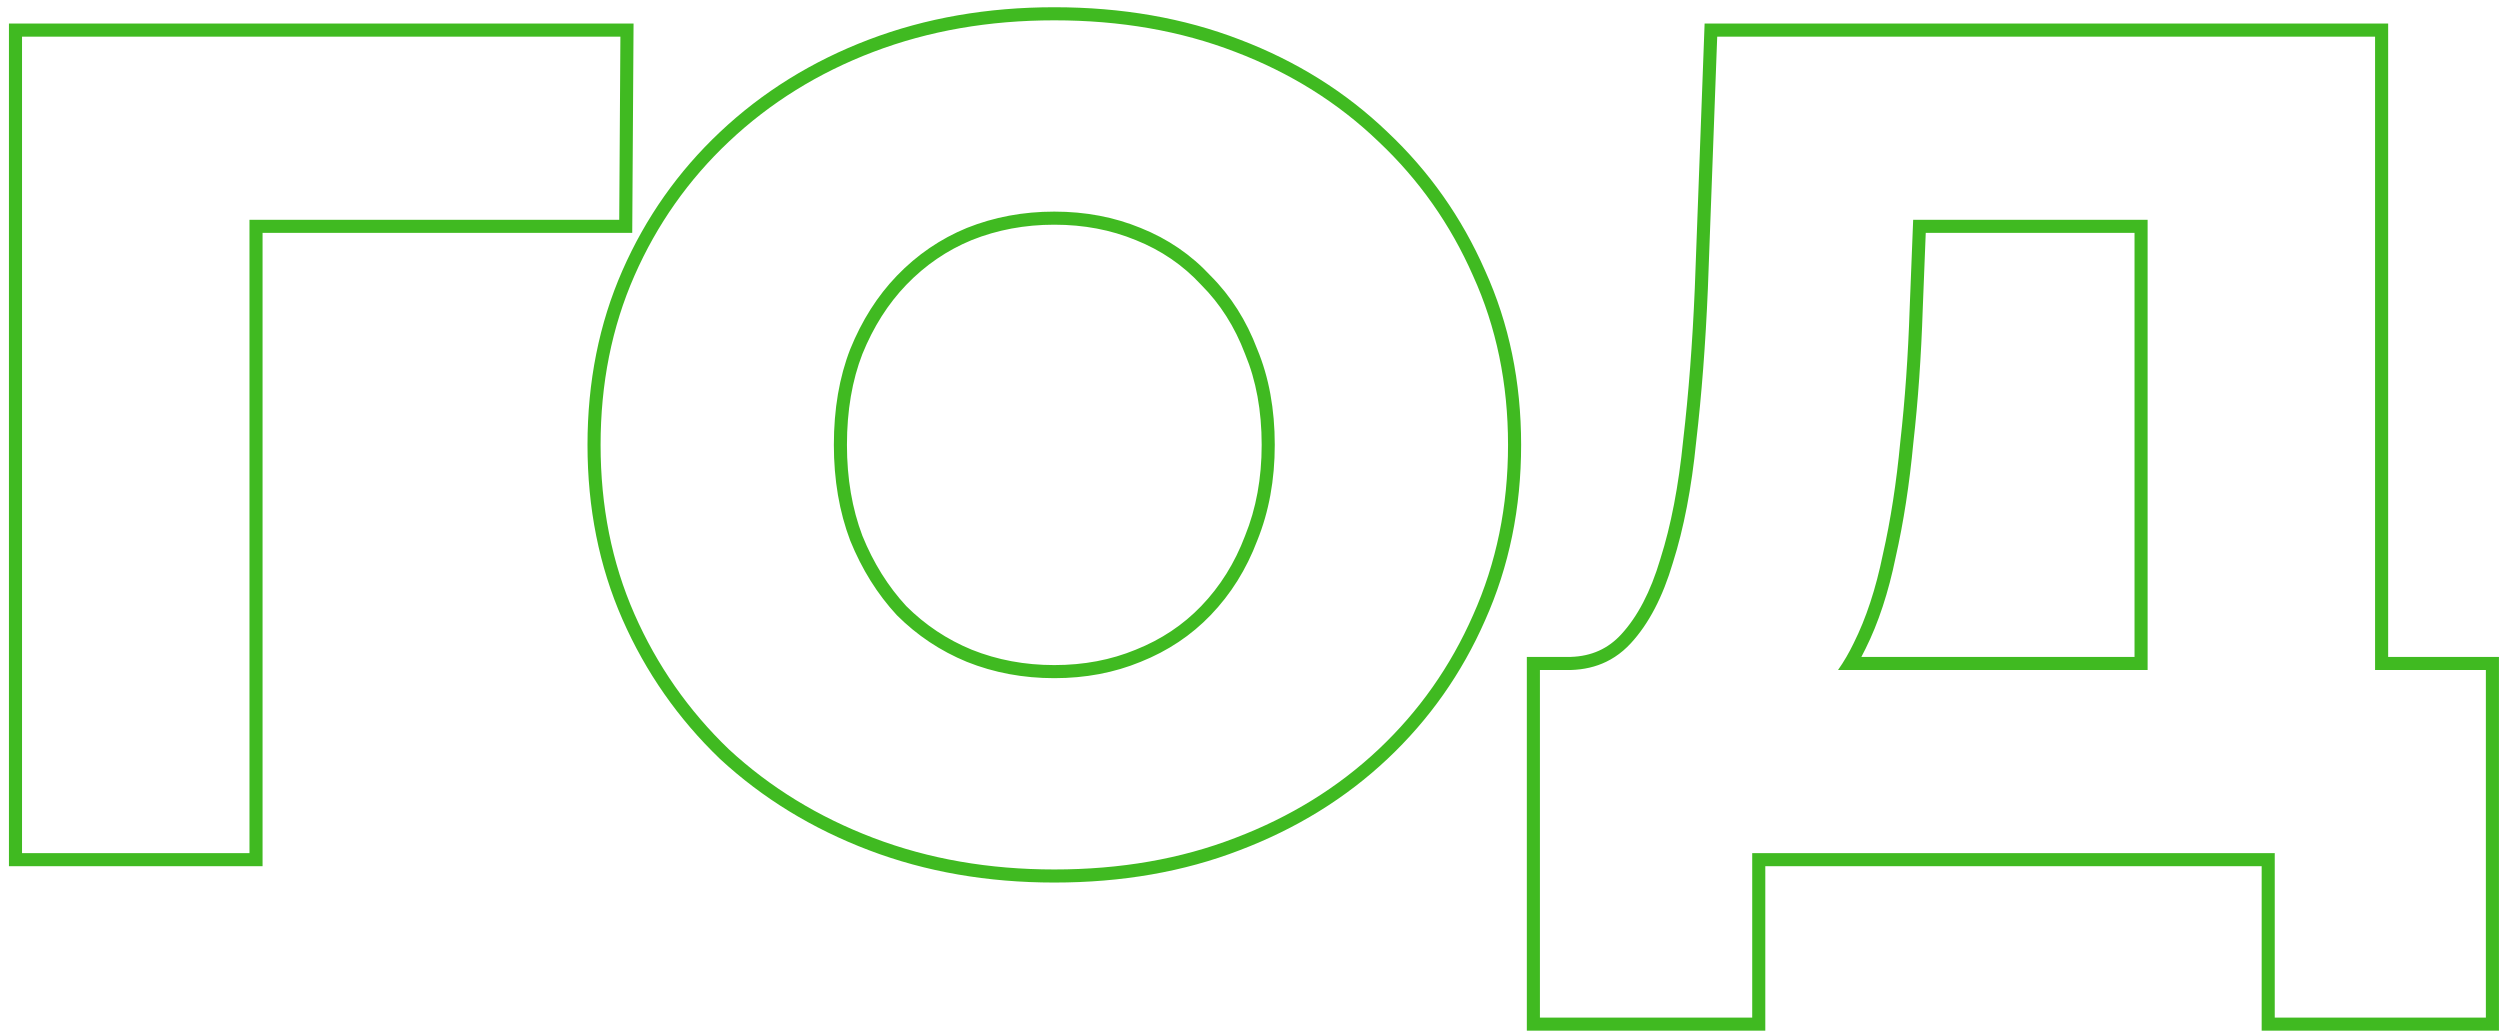
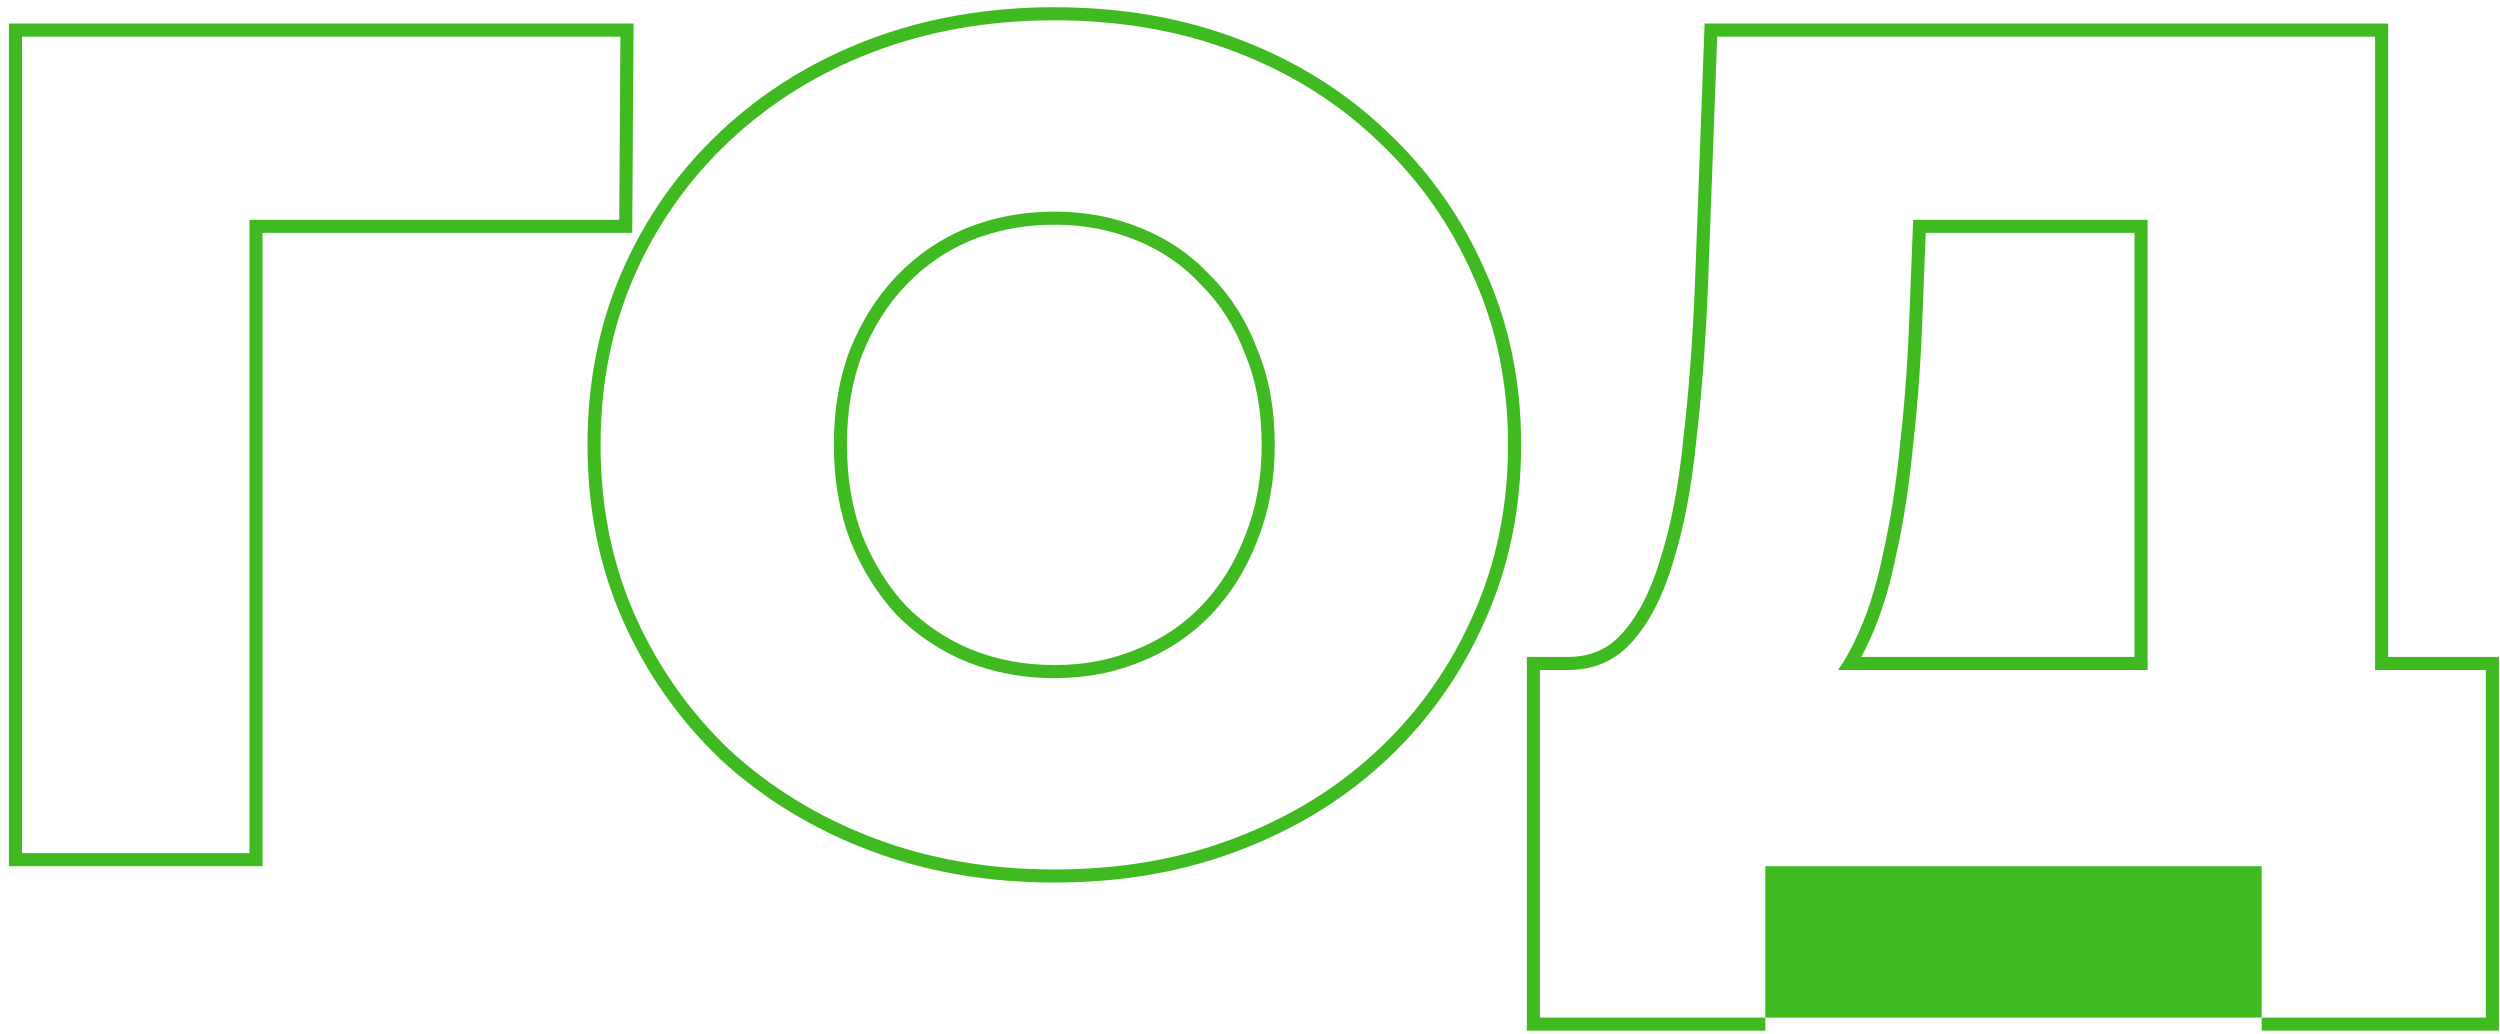
<svg xmlns="http://www.w3.org/2000/svg" width="191" height="79" viewBox="0 0 191 79" fill="none">
-   <path fill-rule="evenodd" clip-rule="evenodd" d="M0.683 66.179V1.8H48.404L48.303 17.791H20.06V66.179H0.683ZM19.06 16.791H47.309L47.398 2.8H1.683V65.179H19.06V16.791ZM55.001 57.976L54.994 57.969C51.81 54.908 49.329 51.354 47.553 47.313C45.77 43.254 44.885 38.808 44.885 33.99C44.885 29.172 45.77 24.726 47.553 20.666C49.33 16.624 51.813 13.097 55.001 10.093C58.249 7.029 62.046 4.673 66.382 3.024C70.724 1.373 75.45 0.553 80.549 0.553C85.705 0.553 90.433 1.372 94.72 3.025C99.054 4.674 102.822 7.03 106.012 10.096C109.197 13.098 111.678 16.622 113.454 20.661C115.298 24.721 116.214 29.169 116.214 33.99C116.214 38.812 115.298 43.288 113.455 47.405C111.679 51.447 109.196 54.973 106.008 57.976C102.818 60.982 99.051 63.307 94.72 64.954C90.433 66.608 85.705 67.427 80.549 67.427C75.45 67.427 70.724 66.607 66.382 64.955C62.05 63.308 58.256 60.985 55.008 57.983L55.001 57.976ZM94.362 64.021C98.58 62.417 102.233 60.159 105.323 57.248C108.412 54.337 110.818 50.921 112.541 47C114.323 43.02 115.214 38.683 115.214 33.99C115.214 29.297 114.323 24.989 112.541 21.069C110.818 17.148 108.412 13.732 105.323 10.821C102.233 7.85 98.58 5.563 94.362 3.959C90.203 2.355 85.599 1.553 80.549 1.553C75.559 1.553 70.955 2.355 66.737 3.959C62.519 5.563 58.836 7.85 55.687 10.821C52.598 13.732 50.192 17.148 48.469 21.069C46.746 24.989 45.885 29.297 45.885 33.99C45.885 38.683 46.746 42.99 48.469 46.911C50.192 50.832 52.598 54.278 55.687 57.248C58.836 60.159 62.519 62.417 66.737 64.021C70.955 65.625 75.559 66.427 80.549 66.427C85.599 66.427 90.203 65.625 94.362 64.021ZM86.763 49.64L86.772 49.636C88.726 48.855 90.387 47.745 91.77 46.307C93.215 44.806 94.333 43.022 95.12 40.943L95.124 40.932L95.128 40.921C95.965 38.857 96.392 36.551 96.392 33.99C96.392 31.366 95.964 29.064 95.132 27.067L95.126 27.052L95.12 27.037C94.334 24.961 93.22 23.213 91.783 21.776L91.77 21.762L91.757 21.748C90.375 20.256 88.717 19.121 86.772 18.343L86.763 18.34C84.874 17.562 82.807 17.167 80.549 17.167C78.294 17.167 76.195 17.561 74.243 18.341C72.355 19.119 70.689 20.257 69.24 21.762C67.853 23.204 66.732 24.962 65.884 27.052C65.107 29.053 64.707 31.361 64.707 33.99C64.707 36.554 65.105 38.864 65.886 40.932C66.732 43.017 67.852 44.804 69.24 46.307C70.687 47.75 72.352 48.859 74.242 49.638C76.195 50.419 78.294 50.812 80.549 50.812C82.807 50.812 84.874 50.418 86.763 49.64ZM73.866 50.565C71.846 49.733 70.064 48.545 68.519 47C67.034 45.396 65.846 43.495 64.955 41.297C64.123 39.099 63.707 36.663 63.707 33.99C63.707 31.257 64.123 28.821 64.955 26.683C65.846 24.485 67.034 22.613 68.519 21.069C70.064 19.465 71.846 18.247 73.866 17.415C75.945 16.583 78.173 16.167 80.549 16.167C82.926 16.167 85.124 16.583 87.144 17.415C89.223 18.247 91.005 19.465 92.49 21.069C94.035 22.613 95.223 24.485 96.055 26.683C96.946 28.821 97.392 31.257 97.392 33.99C97.392 36.663 96.946 39.099 96.055 41.297C95.223 43.495 94.035 45.396 92.49 47C91.005 48.545 89.223 49.733 87.144 50.565C85.124 51.397 82.926 51.812 80.549 51.812C78.173 51.812 75.945 51.397 73.866 50.565ZM164.078 51.188V16.791H146.166L145.899 23.564C145.78 27.188 145.542 30.574 145.186 33.722C144.889 36.871 144.443 39.752 143.849 42.366C143.314 44.98 142.572 47.238 141.621 49.139C141.444 49.505 141.259 49.855 141.065 50.188C140.861 50.54 140.647 50.873 140.425 51.188H164.078ZM142.209 50.188H163.078V17.791H147.127L146.898 23.596C146.898 23.597 146.898 23.598 146.898 23.599C146.779 27.242 146.54 30.651 146.18 33.826C145.88 37.002 145.43 39.92 144.827 42.578C144.279 45.249 143.514 47.588 142.519 49.58C142.418 49.787 142.315 49.99 142.209 50.188ZM181.455 51.188H189.92V77.744H173.791V65.179H133.869V77.744H117.65V51.188H120.013C121.007 51.159 121.907 50.95 122.714 50.56C122.941 50.45 123.16 50.327 123.372 50.188C123.814 49.901 124.223 49.551 124.601 49.139C125.967 47.654 127.037 45.604 127.809 42.99C128.641 40.376 129.235 37.287 129.591 33.722C130.007 30.158 130.304 26.267 130.482 22.049L131.195 2.8H181.455V51.188ZM182.455 50.188H190.92V78.744H172.791V66.179H134.869V78.744H116.65V50.188H120C121.598 50.138 122.861 49.557 123.864 48.463L123.865 48.462C125.098 47.121 126.106 45.223 126.85 42.707L126.853 42.697L126.856 42.687C127.661 40.156 128.245 37.138 128.596 33.623L128.597 33.615L128.598 33.607C129.01 30.071 129.306 26.205 129.483 22.008C129.483 22.007 129.483 22.007 129.483 22.007L130.232 1.8H182.455V50.188Z" fill="#40BA21" />
+   <path fill-rule="evenodd" clip-rule="evenodd" d="M0.683 66.179V1.8H48.404L48.303 17.791H20.06V66.179H0.683ZM19.06 16.791H47.309L47.398 2.8H1.683V65.179H19.06V16.791ZM55.001 57.976L54.994 57.969C51.81 54.908 49.329 51.354 47.553 47.313C45.77 43.254 44.885 38.808 44.885 33.99C44.885 29.172 45.77 24.726 47.553 20.666C49.33 16.624 51.813 13.097 55.001 10.093C58.249 7.029 62.046 4.673 66.382 3.024C70.724 1.373 75.45 0.553 80.549 0.553C85.705 0.553 90.433 1.372 94.72 3.025C99.054 4.674 102.822 7.03 106.012 10.096C109.197 13.098 111.678 16.622 113.454 20.661C115.298 24.721 116.214 29.169 116.214 33.99C116.214 38.812 115.298 43.288 113.455 47.405C111.679 51.447 109.196 54.973 106.008 57.976C102.818 60.982 99.051 63.307 94.72 64.954C90.433 66.608 85.705 67.427 80.549 67.427C75.45 67.427 70.724 66.607 66.382 64.955C62.05 63.308 58.256 60.985 55.008 57.983L55.001 57.976ZM94.362 64.021C98.58 62.417 102.233 60.159 105.323 57.248C108.412 54.337 110.818 50.921 112.541 47C114.323 43.02 115.214 38.683 115.214 33.99C115.214 29.297 114.323 24.989 112.541 21.069C110.818 17.148 108.412 13.732 105.323 10.821C102.233 7.85 98.58 5.563 94.362 3.959C90.203 2.355 85.599 1.553 80.549 1.553C75.559 1.553 70.955 2.355 66.737 3.959C62.519 5.563 58.836 7.85 55.687 10.821C52.598 13.732 50.192 17.148 48.469 21.069C46.746 24.989 45.885 29.297 45.885 33.99C45.885 38.683 46.746 42.99 48.469 46.911C50.192 50.832 52.598 54.278 55.687 57.248C58.836 60.159 62.519 62.417 66.737 64.021C70.955 65.625 75.559 66.427 80.549 66.427C85.599 66.427 90.203 65.625 94.362 64.021ZM86.763 49.64L86.772 49.636C88.726 48.855 90.387 47.745 91.77 46.307C93.215 44.806 94.333 43.022 95.12 40.943L95.124 40.932L95.128 40.921C95.965 38.857 96.392 36.551 96.392 33.99C96.392 31.366 95.964 29.064 95.132 27.067L95.126 27.052L95.12 27.037C94.334 24.961 93.22 23.213 91.783 21.776L91.77 21.762L91.757 21.748C90.375 20.256 88.717 19.121 86.772 18.343L86.763 18.34C84.874 17.562 82.807 17.167 80.549 17.167C78.294 17.167 76.195 17.561 74.243 18.341C72.355 19.119 70.689 20.257 69.24 21.762C67.853 23.204 66.732 24.962 65.884 27.052C65.107 29.053 64.707 31.361 64.707 33.99C64.707 36.554 65.105 38.864 65.886 40.932C66.732 43.017 67.852 44.804 69.24 46.307C70.687 47.75 72.352 48.859 74.242 49.638C76.195 50.419 78.294 50.812 80.549 50.812C82.807 50.812 84.874 50.418 86.763 49.64ZM73.866 50.565C71.846 49.733 70.064 48.545 68.519 47C67.034 45.396 65.846 43.495 64.955 41.297C64.123 39.099 63.707 36.663 63.707 33.99C63.707 31.257 64.123 28.821 64.955 26.683C65.846 24.485 67.034 22.613 68.519 21.069C70.064 19.465 71.846 18.247 73.866 17.415C75.945 16.583 78.173 16.167 80.549 16.167C82.926 16.167 85.124 16.583 87.144 17.415C89.223 18.247 91.005 19.465 92.49 21.069C94.035 22.613 95.223 24.485 96.055 26.683C96.946 28.821 97.392 31.257 97.392 33.99C97.392 36.663 96.946 39.099 96.055 41.297C95.223 43.495 94.035 45.396 92.49 47C91.005 48.545 89.223 49.733 87.144 50.565C85.124 51.397 82.926 51.812 80.549 51.812C78.173 51.812 75.945 51.397 73.866 50.565ZM164.078 51.188V16.791H146.166L145.899 23.564C145.78 27.188 145.542 30.574 145.186 33.722C144.889 36.871 144.443 39.752 143.849 42.366C143.314 44.98 142.572 47.238 141.621 49.139C141.444 49.505 141.259 49.855 141.065 50.188C140.861 50.54 140.647 50.873 140.425 51.188H164.078ZM142.209 50.188H163.078V17.791H147.127L146.898 23.596C146.898 23.597 146.898 23.598 146.898 23.599C146.779 27.242 146.54 30.651 146.18 33.826C145.88 37.002 145.43 39.92 144.827 42.578C144.279 45.249 143.514 47.588 142.519 49.58C142.418 49.787 142.315 49.99 142.209 50.188ZM181.455 51.188H189.92V77.744H173.791H133.869V77.744H117.65V51.188H120.013C121.007 51.159 121.907 50.95 122.714 50.56C122.941 50.45 123.16 50.327 123.372 50.188C123.814 49.901 124.223 49.551 124.601 49.139C125.967 47.654 127.037 45.604 127.809 42.99C128.641 40.376 129.235 37.287 129.591 33.722C130.007 30.158 130.304 26.267 130.482 22.049L131.195 2.8H181.455V51.188ZM182.455 50.188H190.92V78.744H172.791V66.179H134.869V78.744H116.65V50.188H120C121.598 50.138 122.861 49.557 123.864 48.463L123.865 48.462C125.098 47.121 126.106 45.223 126.85 42.707L126.853 42.697L126.856 42.687C127.661 40.156 128.245 37.138 128.596 33.623L128.597 33.615L128.598 33.607C129.01 30.071 129.306 26.205 129.483 22.008C129.483 22.007 129.483 22.007 129.483 22.007L130.232 1.8H182.455V50.188Z" fill="#40BA21" />
</svg>